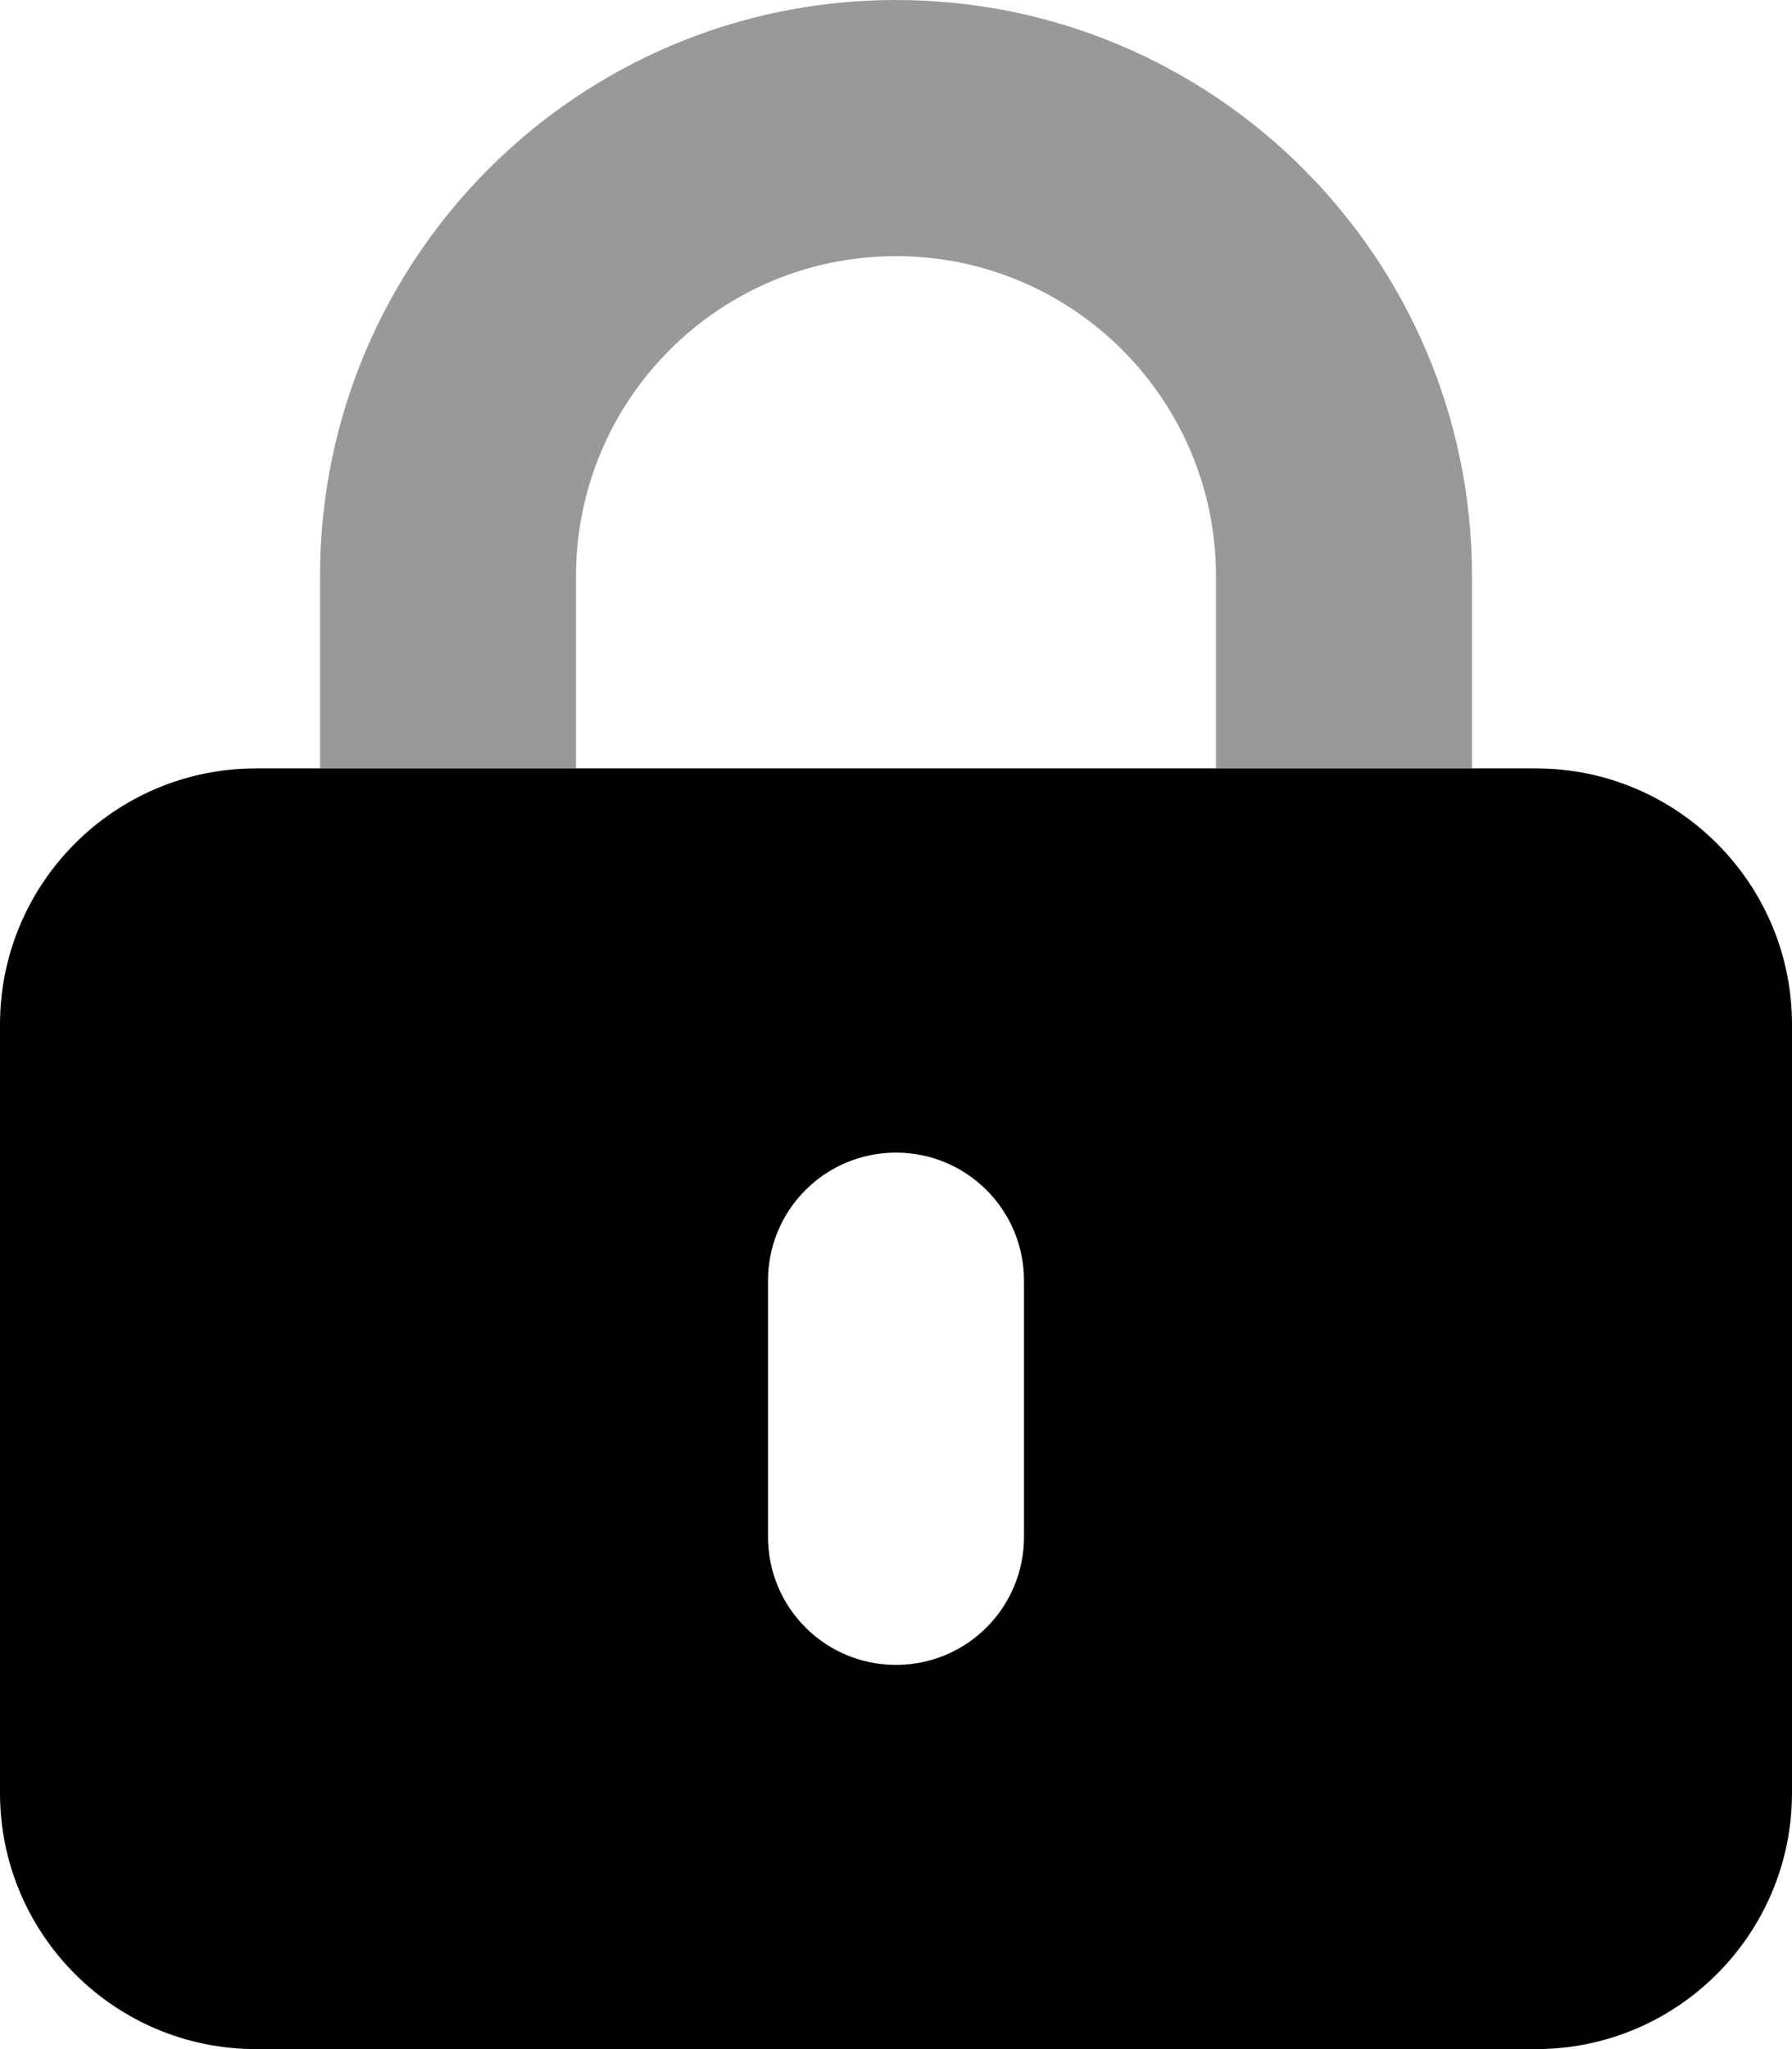
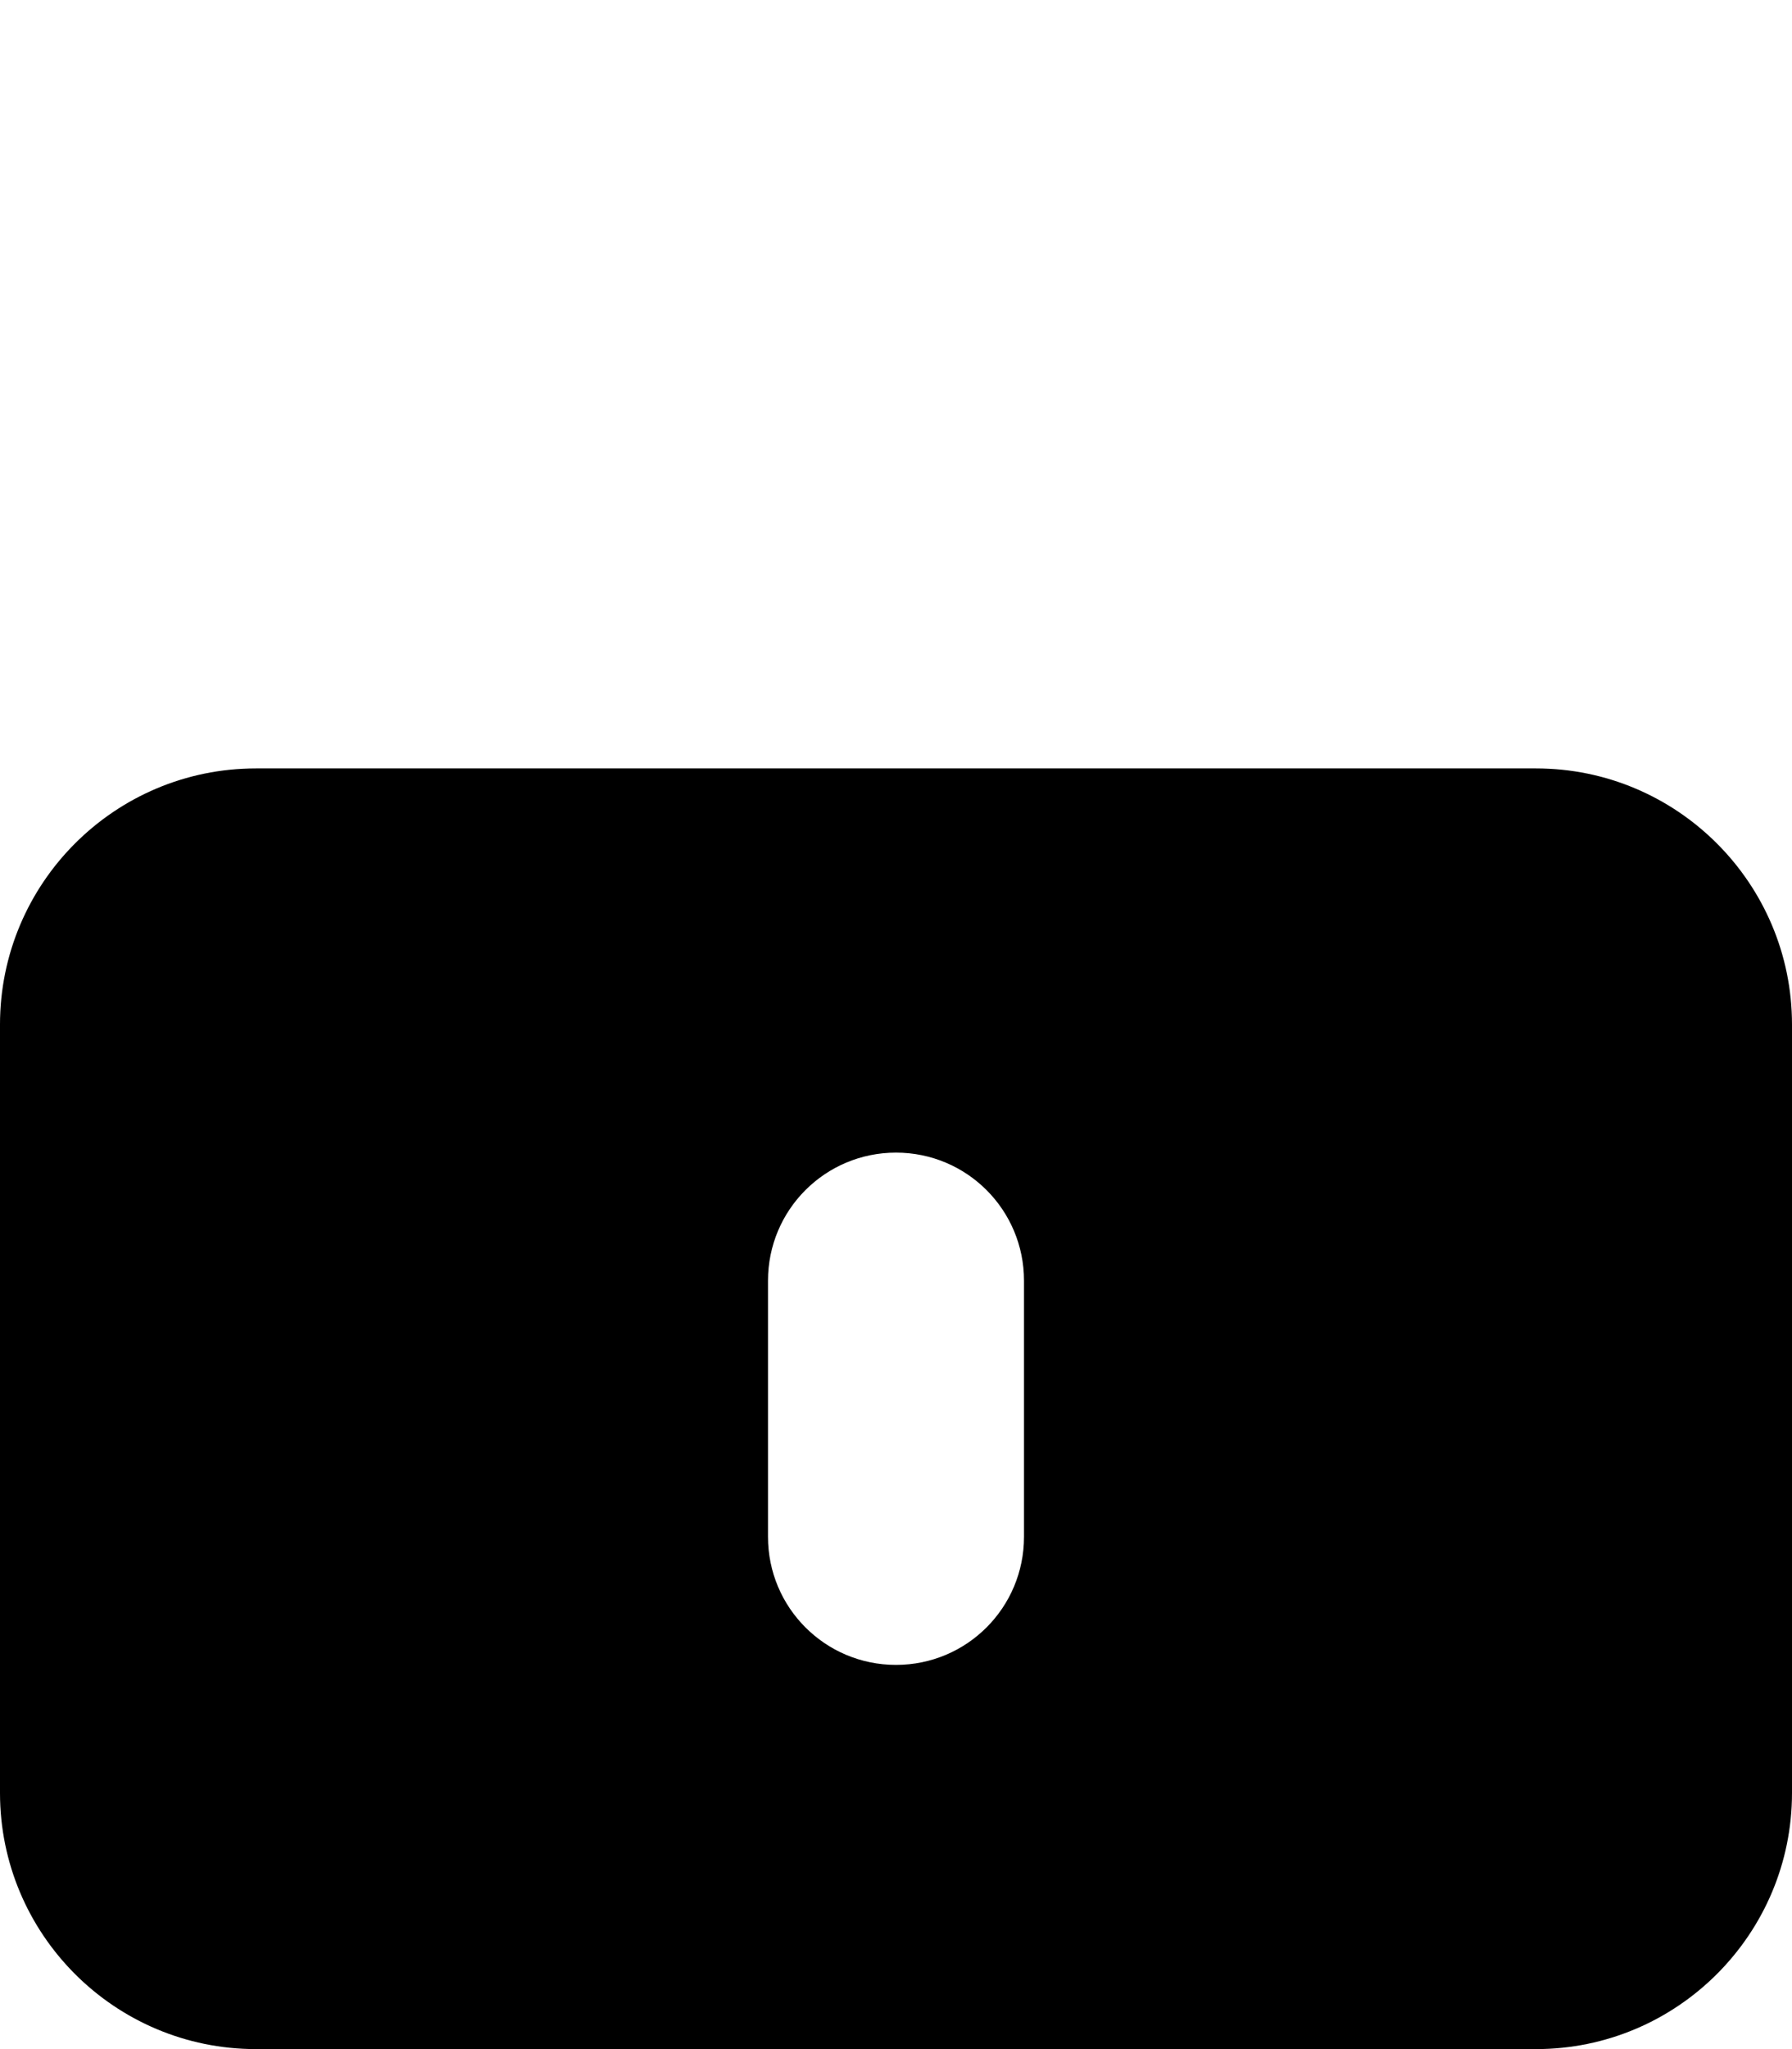
<svg xmlns="http://www.w3.org/2000/svg" viewBox="0 0 448 512">
  <defs>
    <style>.fa-secondary{opacity:.4}</style>
  </defs>
  <path class="fa-primary" d="M384 192C419.3 192 448 220.7 448 256V448C448 483.3 419.3 512 384 512H64C28.65 512 0 483.3 0 448V256C0 220.7 28.65 192 64 192H384zM256 320C256 302.3 241.7 288 224 288C206.3 288 192 302.3 192 320V384C192 401.7 206.3 416 224 416C241.7 416 256 401.7 256 384V320z" />
-   <path class="fa-secondary" d="M224 64C179.8 64 144 99.82 144 144V192H80V144C80 64.47 144.5 0 224 0C303.5 0 368 64.47 368 144V192H304V144C304 99.82 268.2 64 224 64z" />
</svg>